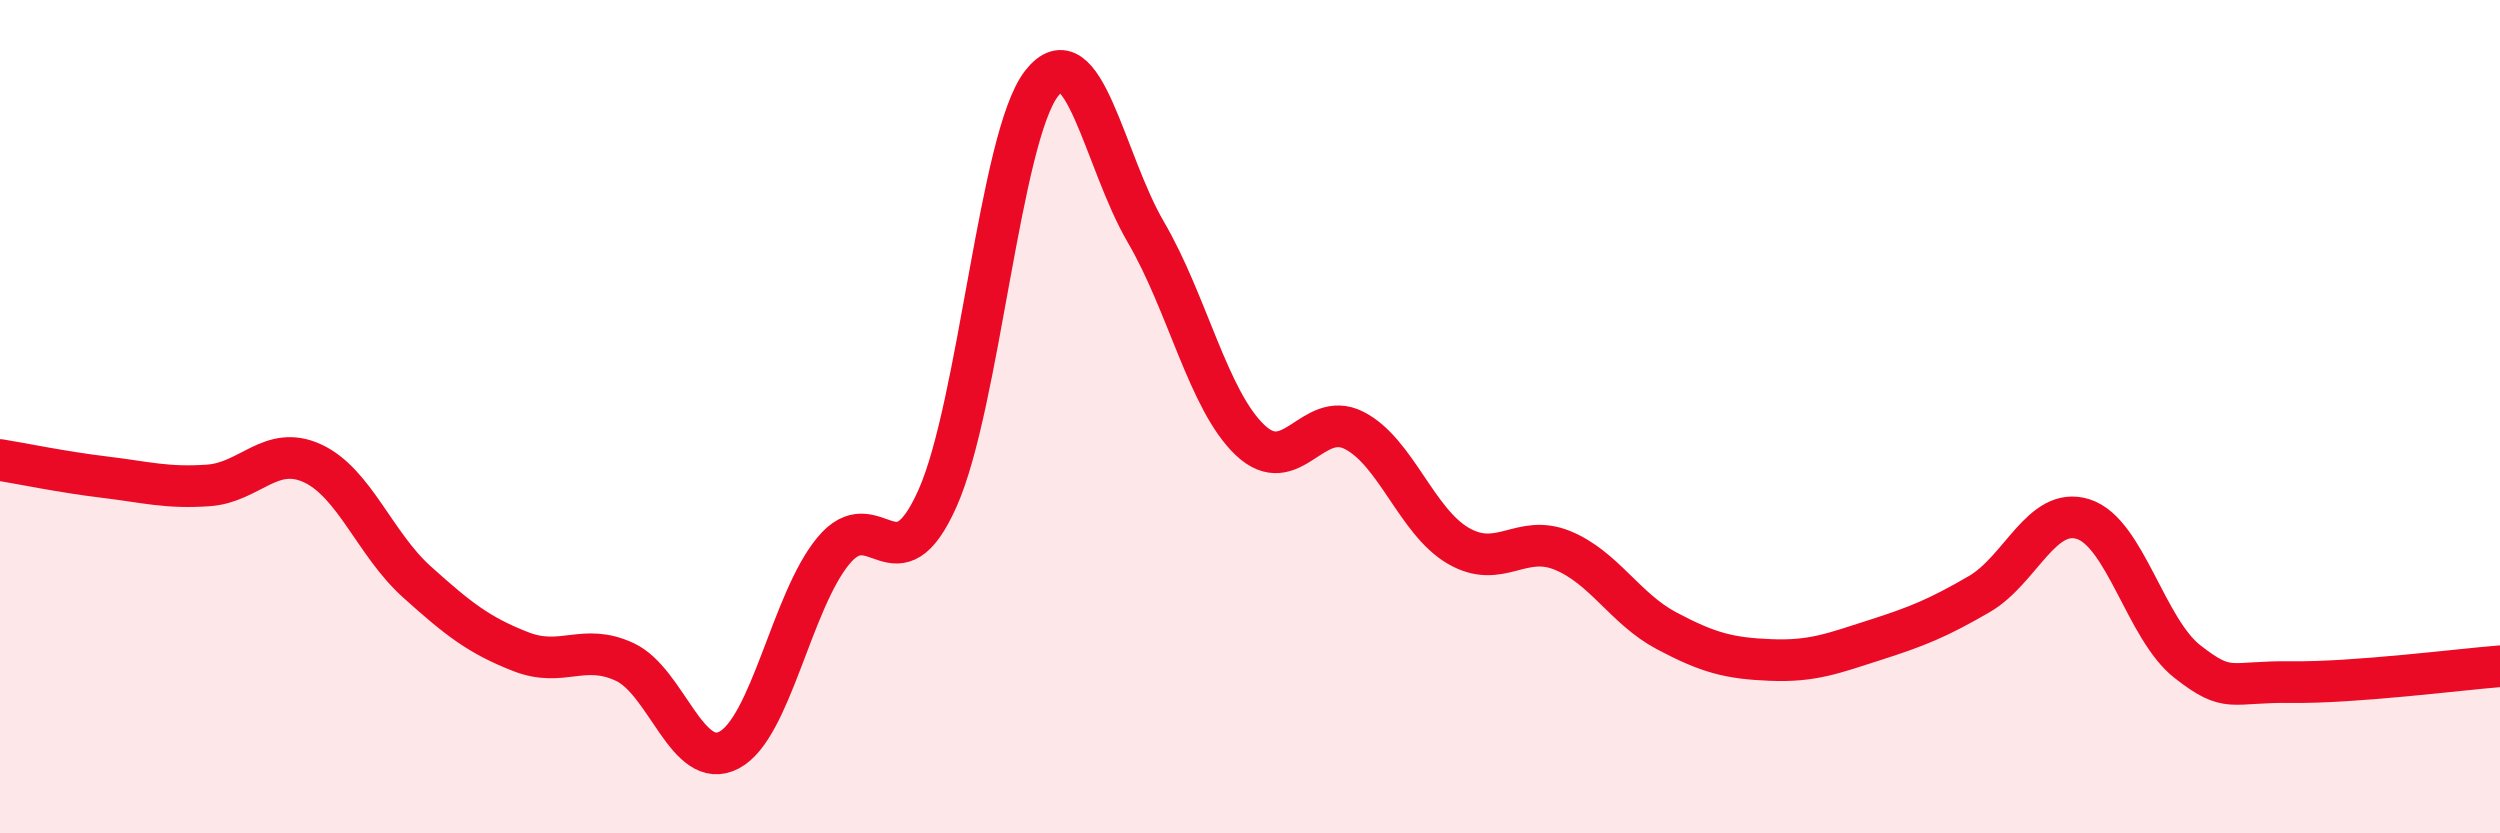
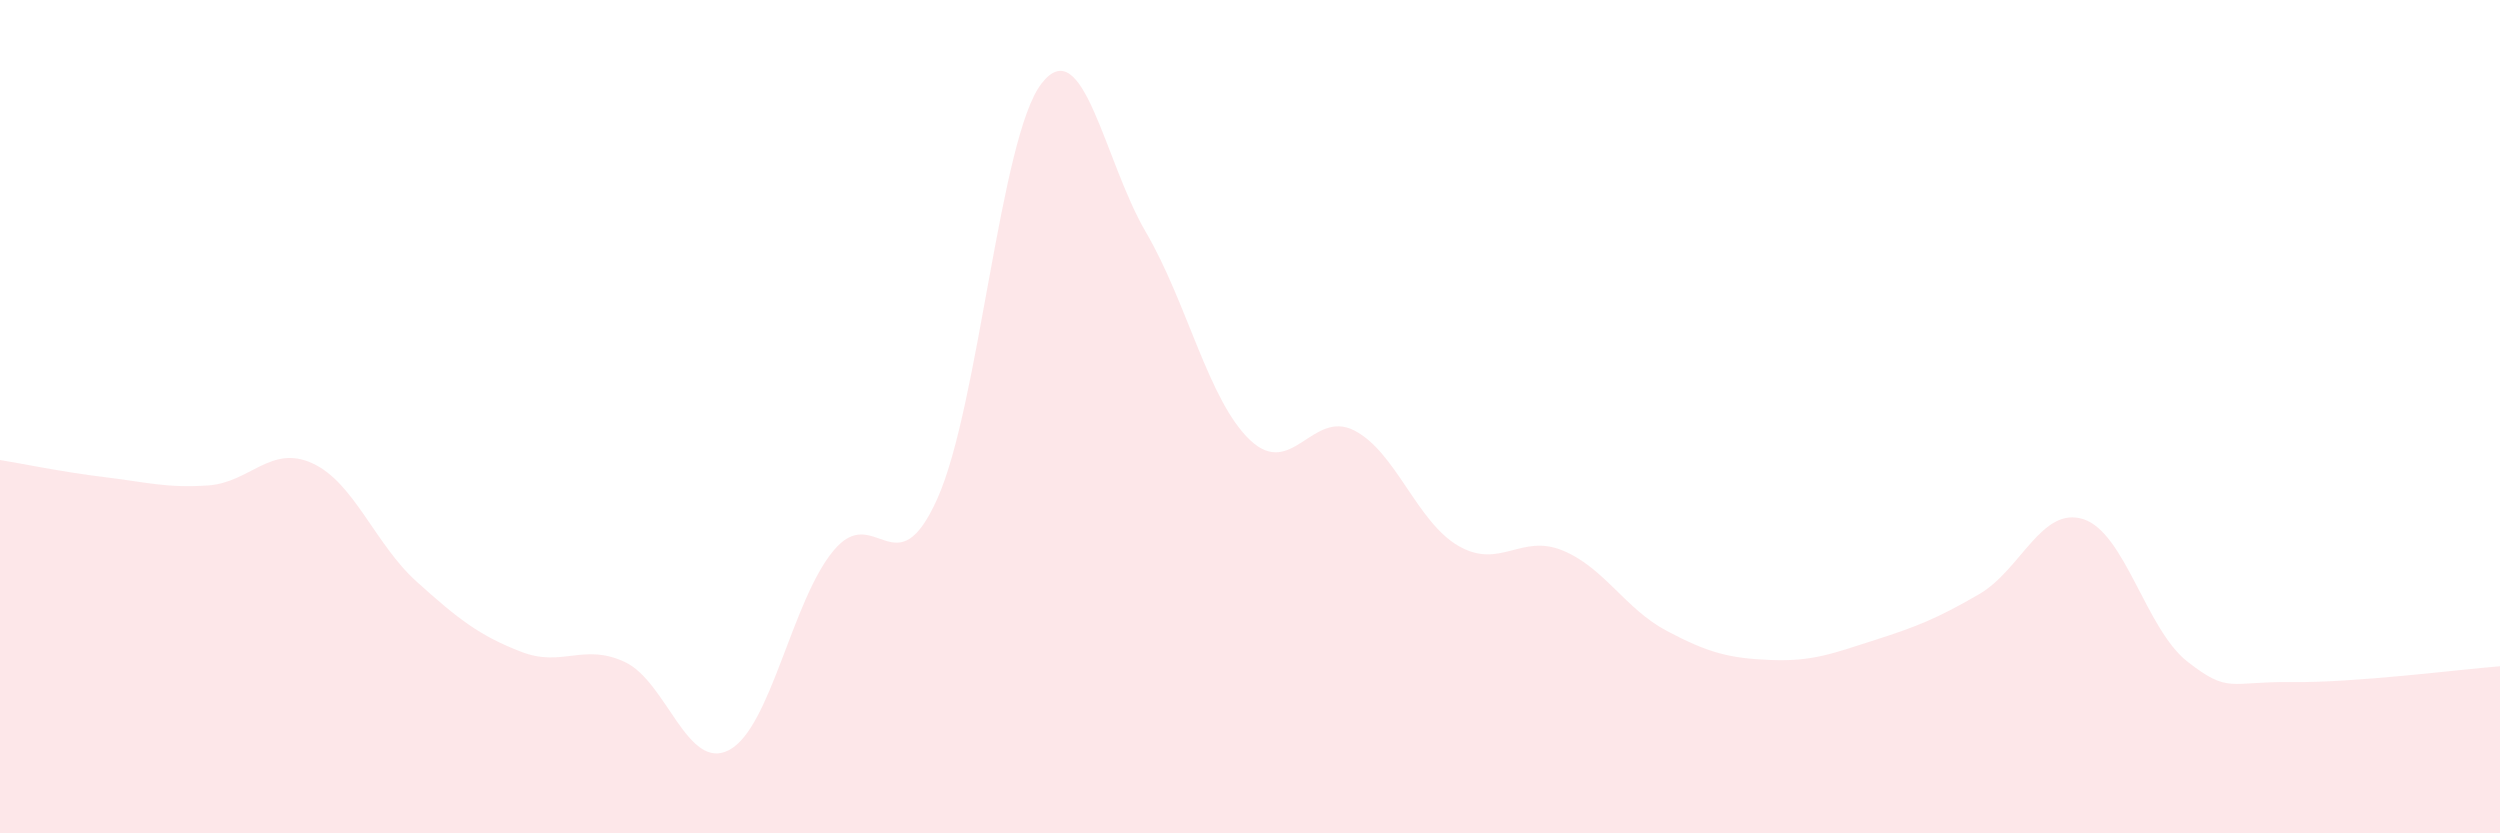
<svg xmlns="http://www.w3.org/2000/svg" width="60" height="20" viewBox="0 0 60 20">
  <path d="M 0,11.04 C 0.5,11.12 1.5,11.33 2.5,11.45 C 3.5,11.57 4,11.72 5,11.65 C 6,11.58 6.5,10.66 7.5,11.12 C 8.5,11.58 9,13.06 10,13.96 C 11,14.86 11.5,15.25 12.5,15.64 C 13.5,16.03 14,15.42 15,15.89 C 16,16.36 16.5,18.53 17.5,18 C 18.5,17.47 19,14.43 20,13.22 C 21,12.01 21.5,14.2 22.5,11.96 C 23.5,9.72 24,3.28 25,2 C 26,0.72 26.5,3.86 27.5,5.57 C 28.5,7.28 29,9.61 30,10.56 C 31,11.51 31.5,9.82 32.5,10.33 C 33.5,10.84 34,12.52 35,13.1 C 36,13.68 36.5,12.8 37.5,13.21 C 38.5,13.62 39,14.61 40,15.14 C 41,15.67 41.5,15.8 42.5,15.84 C 43.5,15.88 44,15.68 45,15.36 C 46,15.04 46.5,14.84 47.5,14.26 C 48.5,13.68 49,12.14 50,12.46 C 51,12.78 51.5,15.1 52.5,15.88 C 53.5,16.66 53.5,16.35 55,16.37 C 56.5,16.39 59,16.07 60,15.99L60 20L0 20Z" fill="#EB0A25" opacity="0.1" stroke-linecap="round" stroke-linejoin="round" />
-   <path d="M 0,11.04 C 0.5,11.12 1.5,11.33 2.5,11.45 C 3.5,11.57 4,11.72 5,11.65 C 6,11.58 6.5,10.66 7.5,11.12 C 8.5,11.58 9,13.06 10,13.96 C 11,14.86 11.5,15.25 12.5,15.64 C 13.5,16.03 14,15.42 15,15.89 C 16,16.36 16.5,18.53 17.5,18 C 18.5,17.47 19,14.43 20,13.22 C 21,12.01 21.5,14.2 22.5,11.96 C 23.5,9.72 24,3.28 25,2 C 26,0.72 26.5,3.86 27.5,5.57 C 28.5,7.28 29,9.61 30,10.56 C 31,11.51 31.5,9.82 32.5,10.33 C 33.5,10.84 34,12.52 35,13.1 C 36,13.68 36.5,12.8 37.5,13.21 C 38.5,13.62 39,14.61 40,15.14 C 41,15.67 41.5,15.8 42.5,15.84 C 43.5,15.88 44,15.68 45,15.36 C 46,15.04 46.5,14.84 47.5,14.26 C 48.5,13.68 49,12.14 50,12.46 C 51,12.78 51.5,15.1 52.5,15.88 C 53.5,16.66 53.5,16.35 55,16.37 C 56.5,16.39 59,16.07 60,15.99" stroke="#EB0A25" stroke-width="1" fill="none" stroke-linecap="round" stroke-linejoin="round" />
</svg>